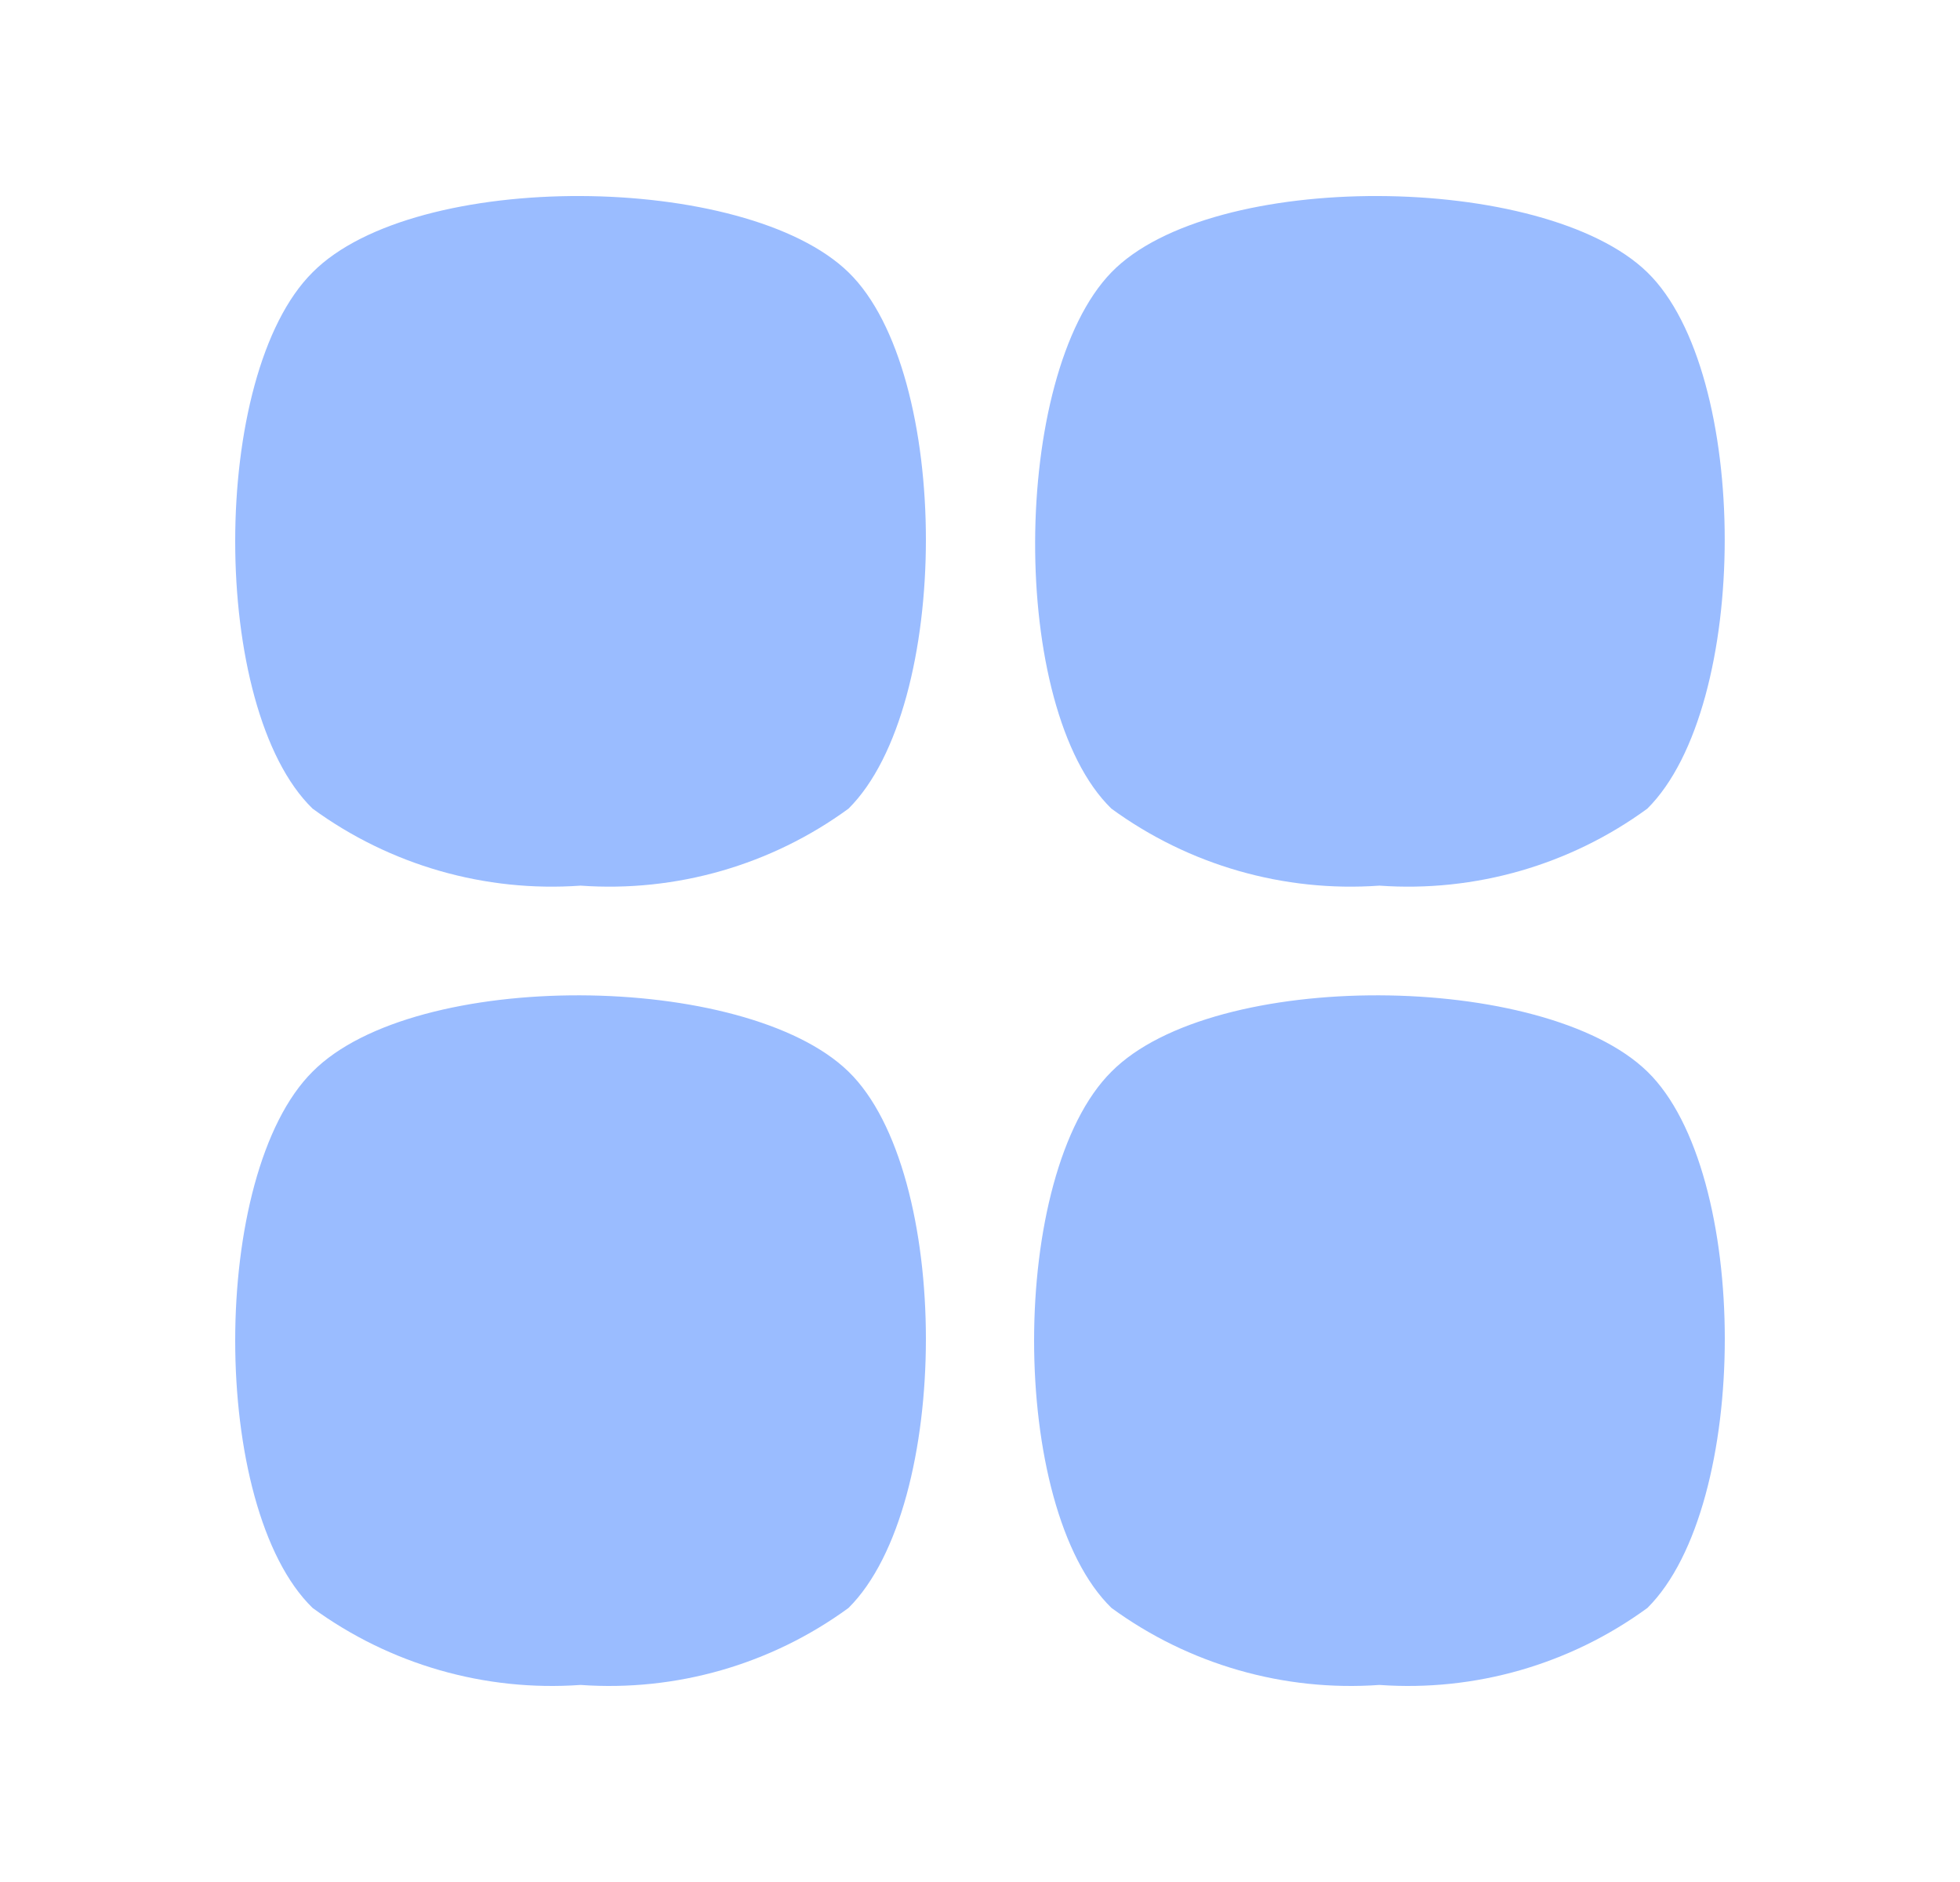
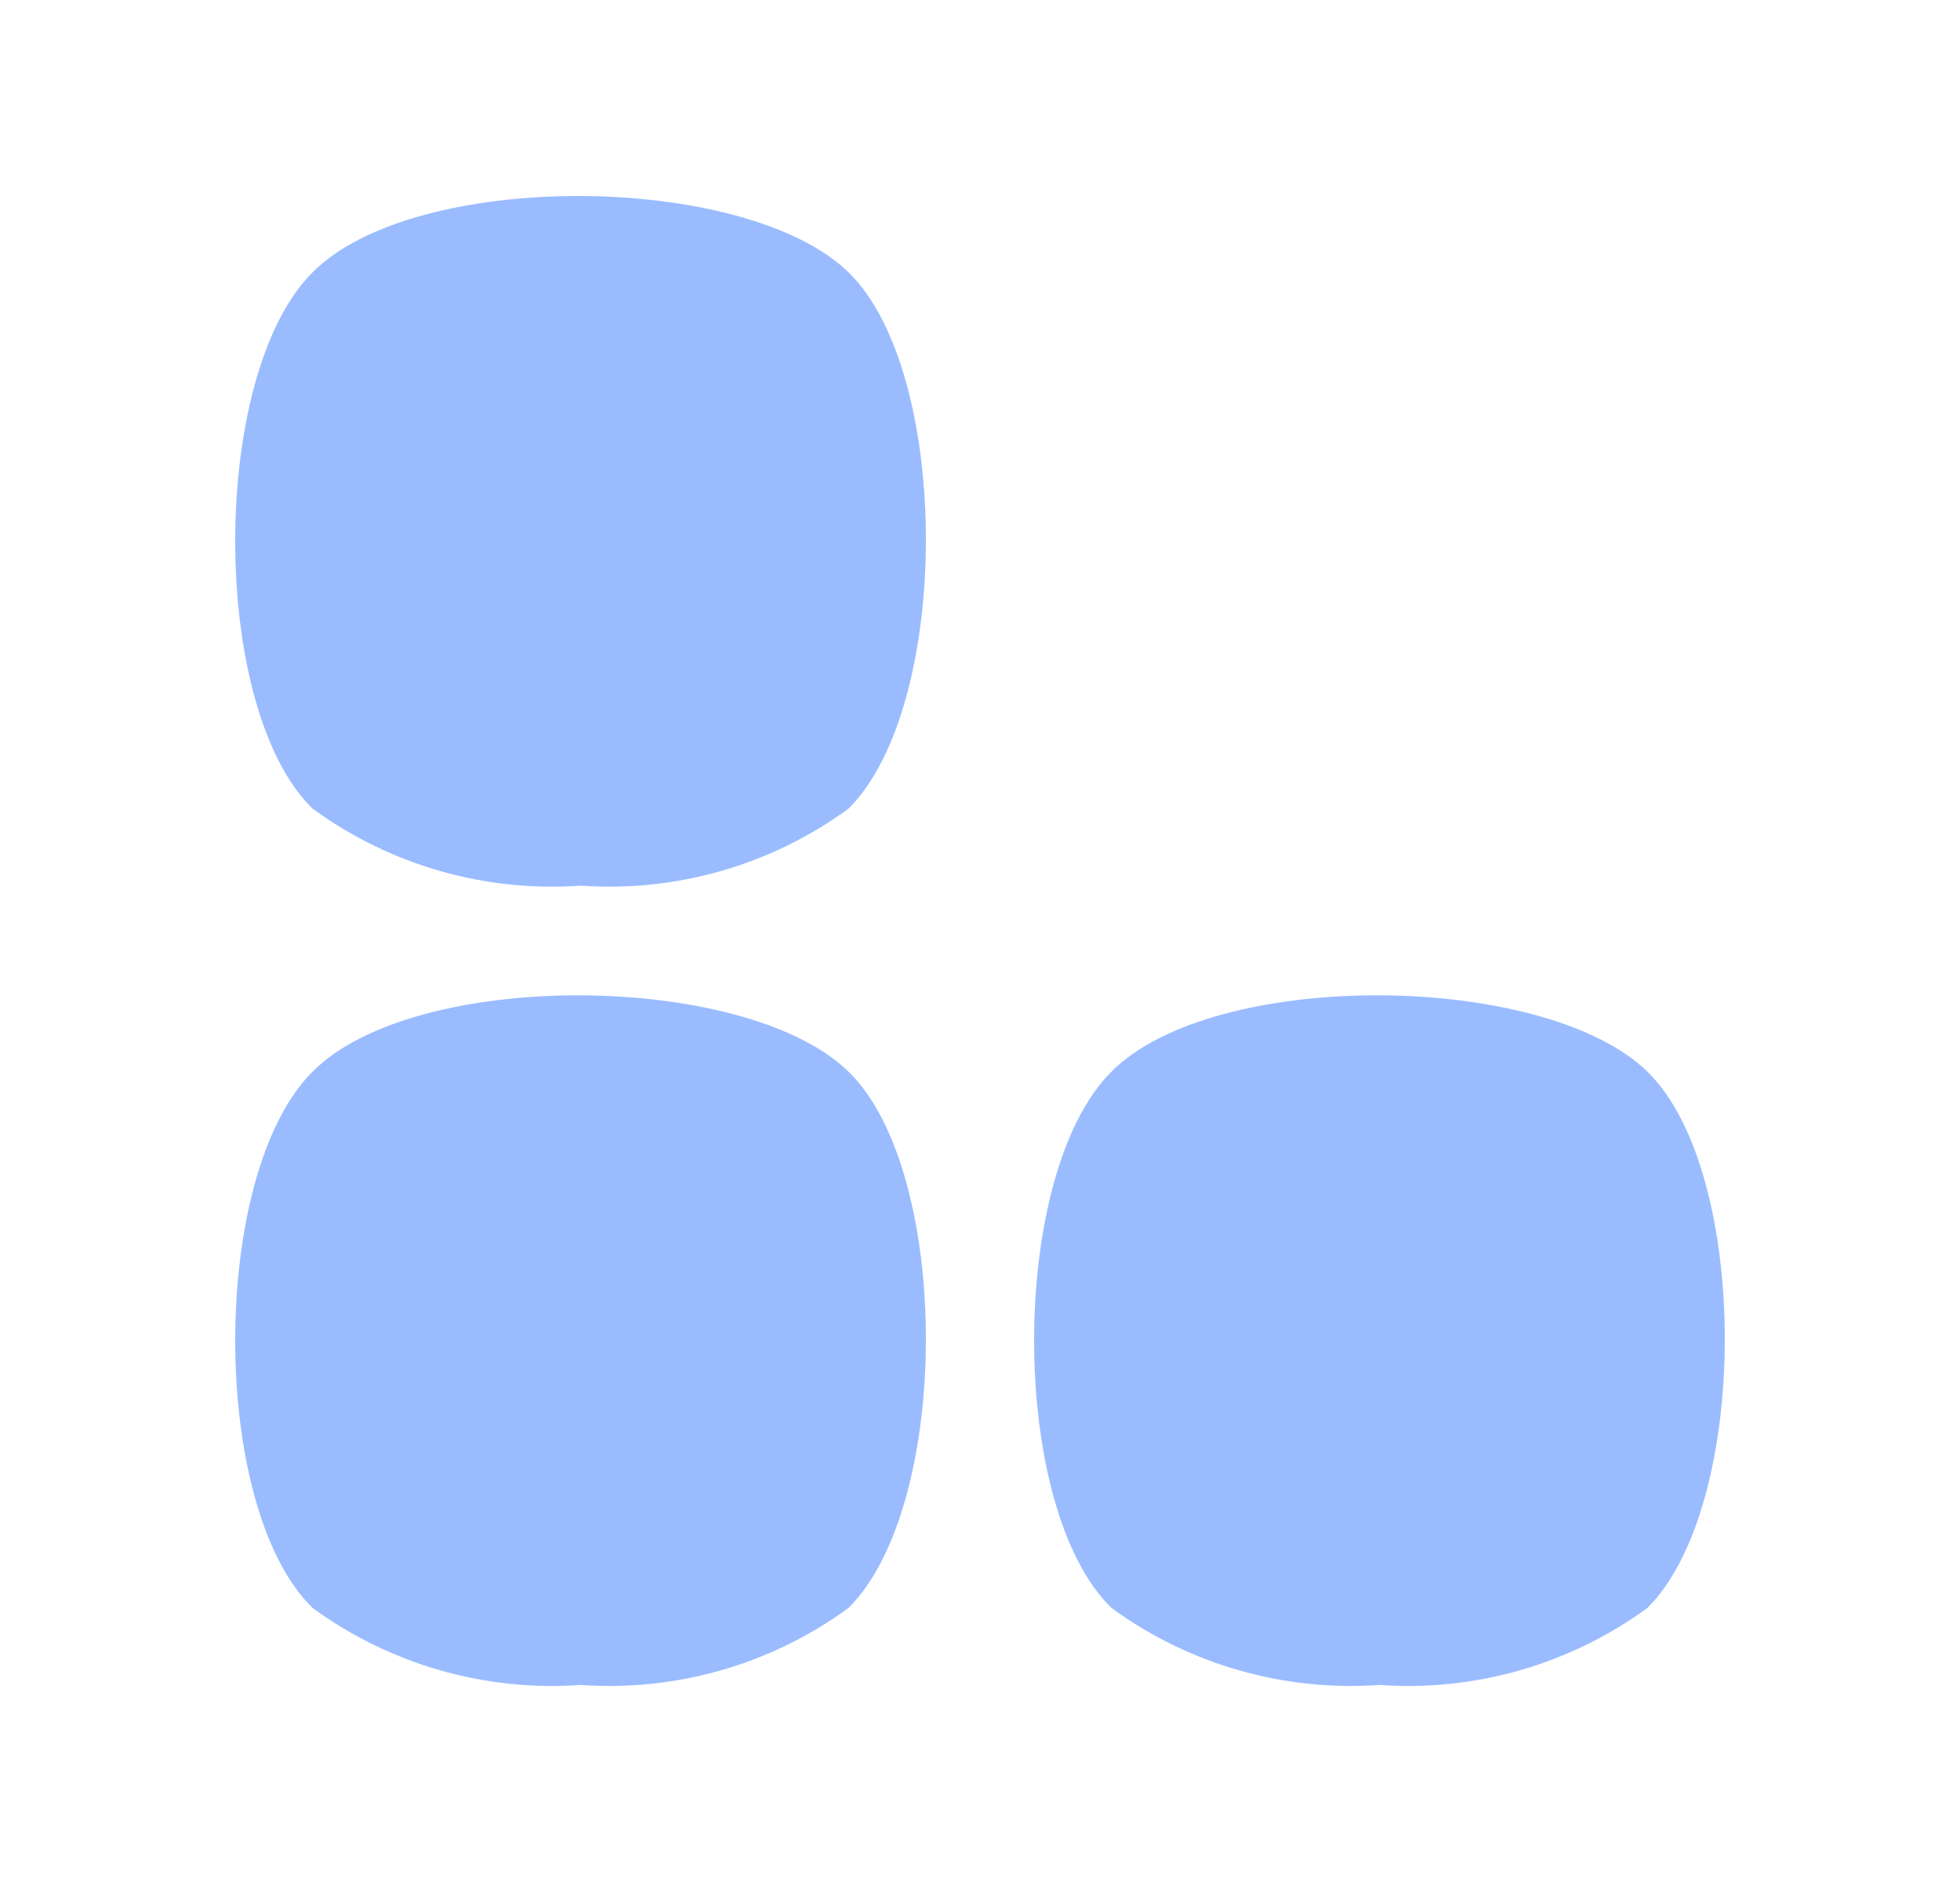
<svg xmlns="http://www.w3.org/2000/svg" width="25" height="24" viewBox="0 0 25 24" fill="none">
-   <path d="M17.594 11.294C18.814 11.381 20.025 11.033 21.012 10.312C22.328 9.005 22.328 4.752 21.012 3.473C19.697 2.194 15.454 2.157 14.176 3.473C12.898 4.789 12.86 9.033 14.176 10.312C15.163 11.033 16.375 11.381 17.594 11.294Z" fill="#9ABCFF" />
  <path fill-rule="evenodd" clip-rule="evenodd" d="M3.987 3.473C2.671 4.78 2.671 9.033 3.987 10.312C4.974 11.033 6.185 11.381 7.405 11.294C8.625 11.381 9.836 11.033 10.823 10.312C12.139 9.005 12.139 4.752 10.823 3.473C9.508 2.194 5.293 2.157 3.987 3.473ZM3.987 13.666C2.671 14.973 2.671 19.226 3.987 20.505C4.974 21.226 6.185 21.574 7.405 21.487C8.625 21.574 9.836 21.226 10.823 20.505C12.139 19.198 12.139 14.945 10.823 13.666C9.508 12.387 5.293 12.35 3.987 13.666ZM14.177 20.505C12.861 19.226 12.861 14.973 14.177 13.666C15.483 12.35 19.698 12.387 21.013 13.666C22.329 14.945 22.329 19.198 21.013 20.505C20.026 21.226 18.815 21.574 17.595 21.487C16.375 21.574 15.164 21.226 14.177 20.505Z" fill="#9ABCFF" />
</svg>